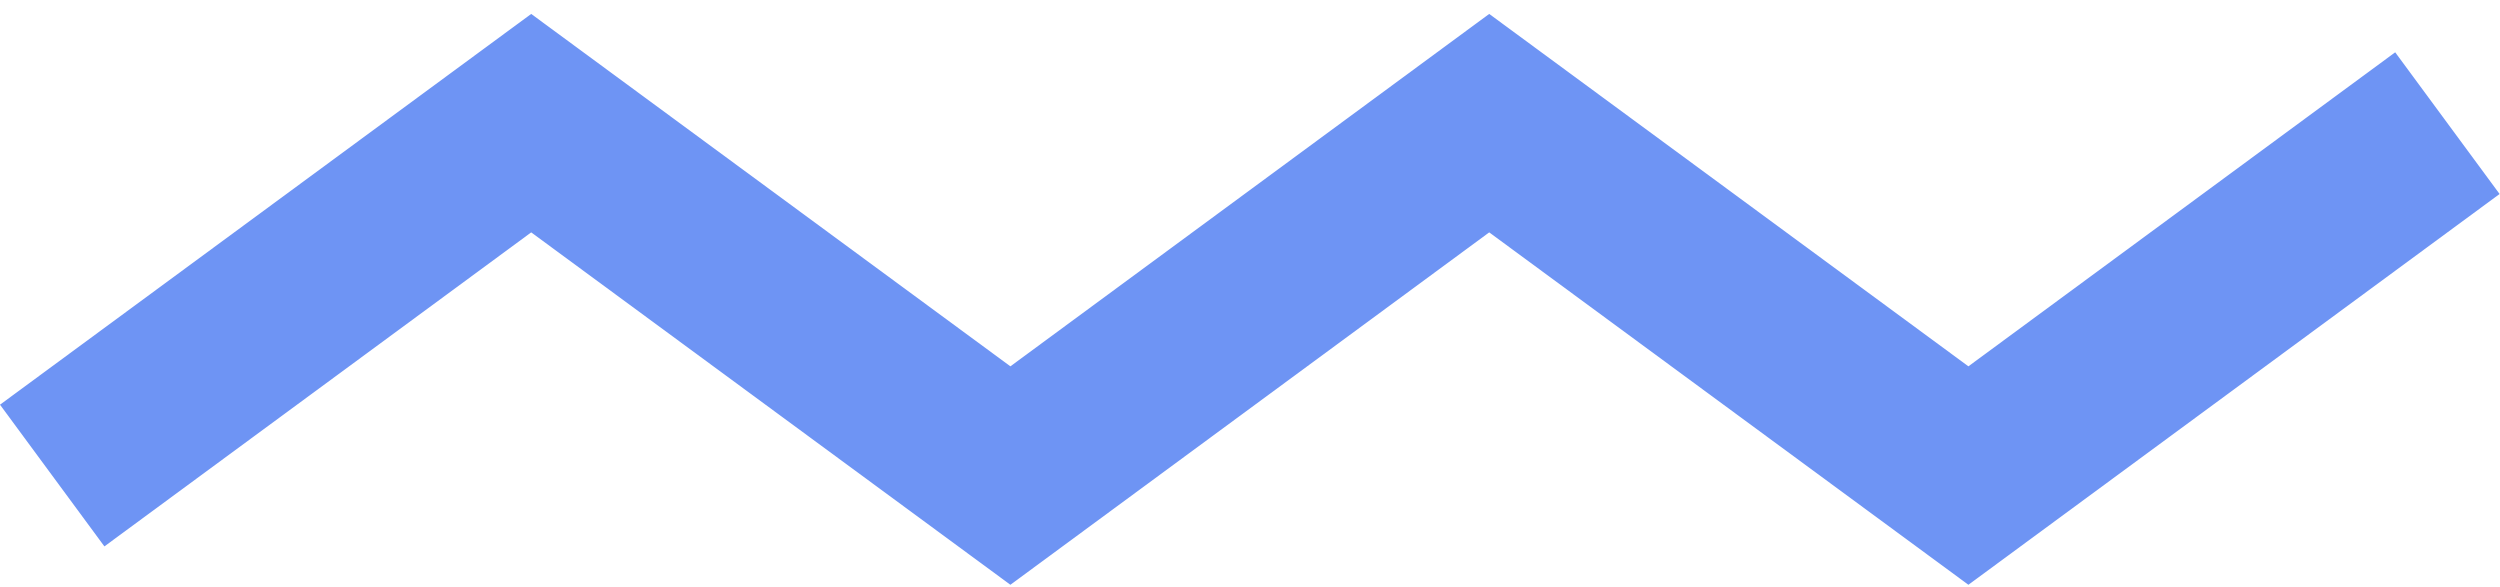
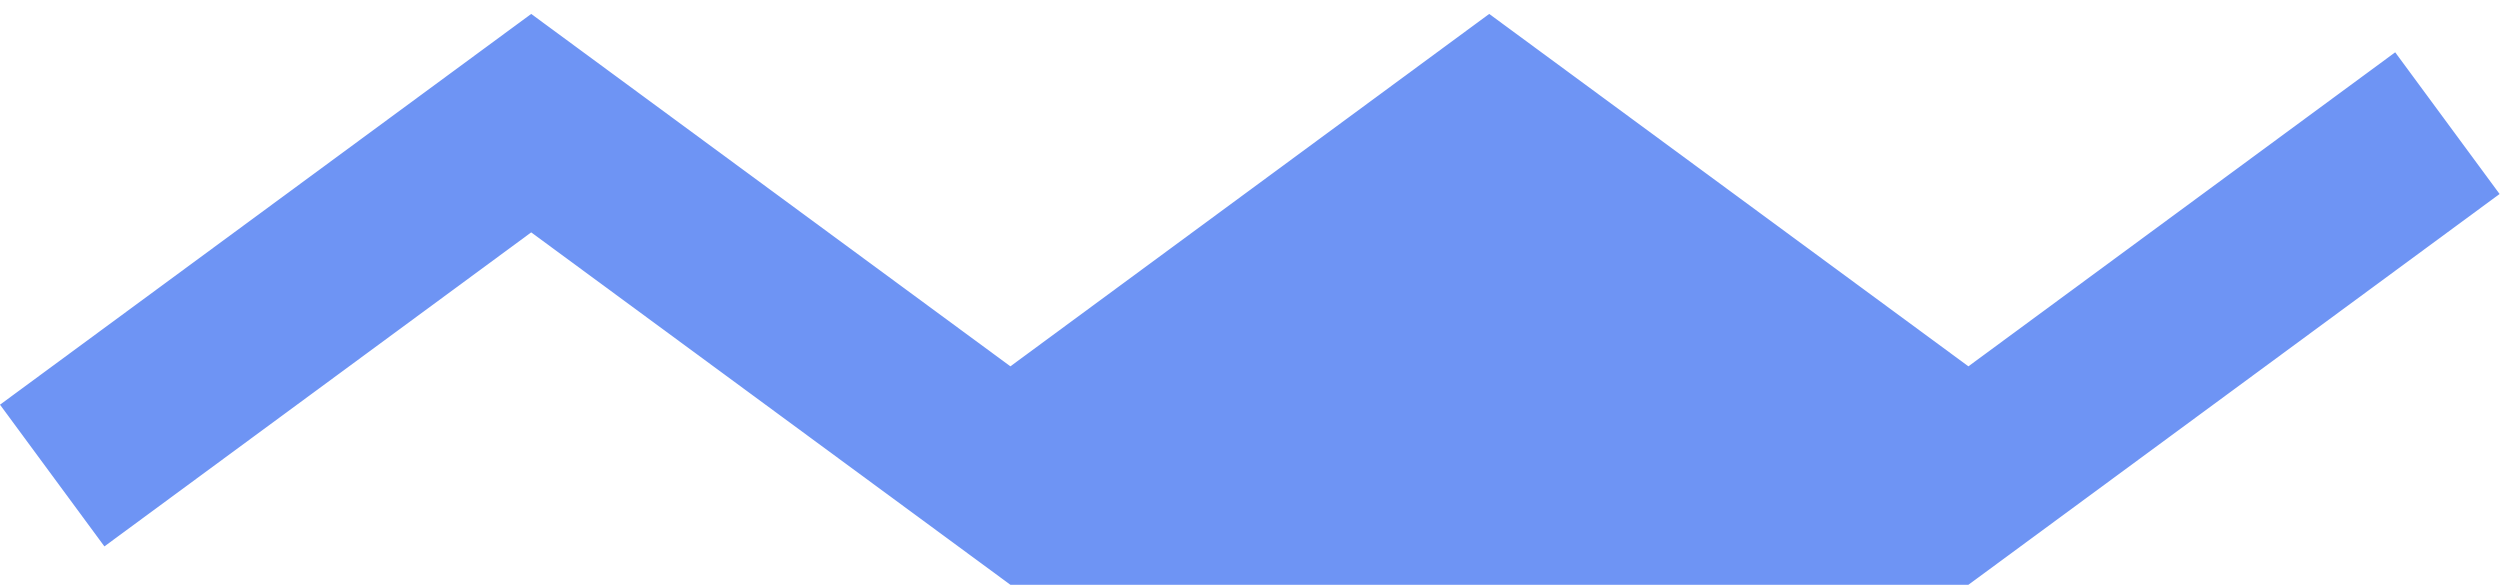
<svg xmlns="http://www.w3.org/2000/svg" width="179" height="42" viewBox="0 0 179 42" fill="none">
-   <path d="M38.034 0.997L0 28.976L7.475 39.122L38.034 16.638L72.344 41.87L106.627 16.638L140.937 41.87L178.97 13.89L171.496 3.745L140.937 26.229L106.627 0.997L72.344 26.229L38.034 0.997Z" fill="#6E94F4" />
+   <path d="M38.034 0.997L0 28.976L7.475 39.122L38.034 16.638L72.344 41.87L140.937 41.87L178.97 13.89L171.496 3.745L140.937 26.229L106.627 0.997L72.344 26.229L38.034 0.997Z" fill="#6E94F4" />
</svg>